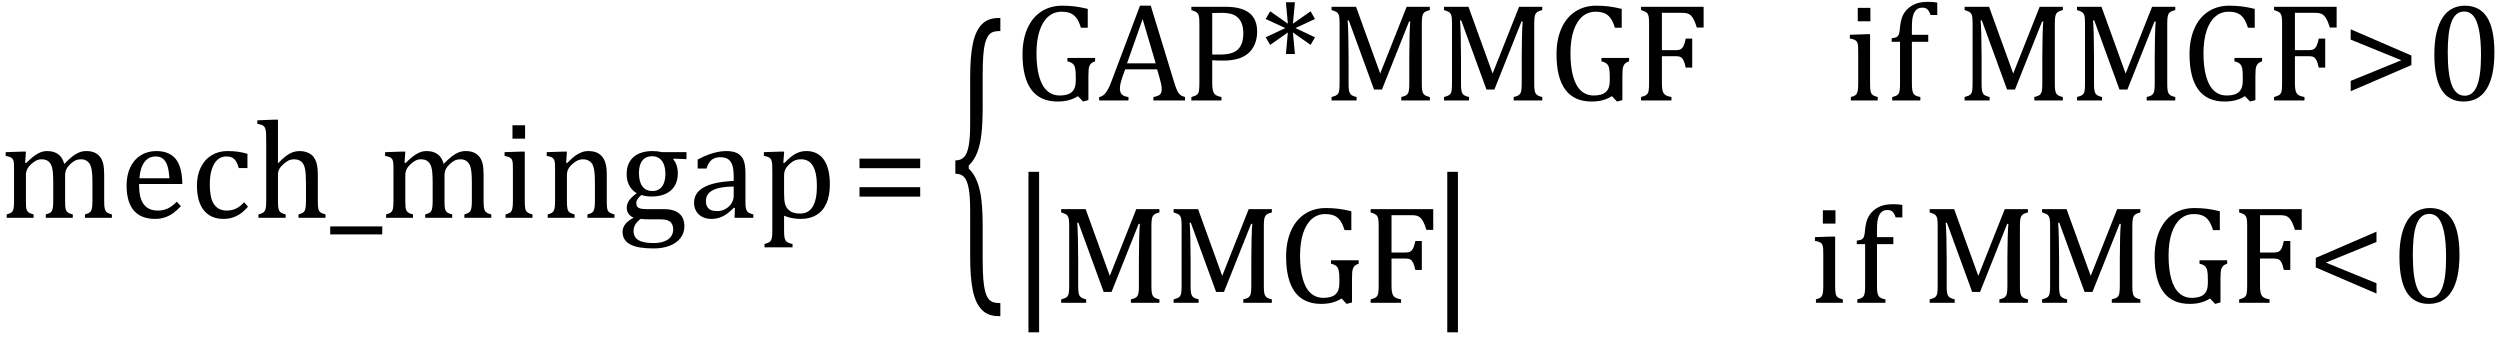
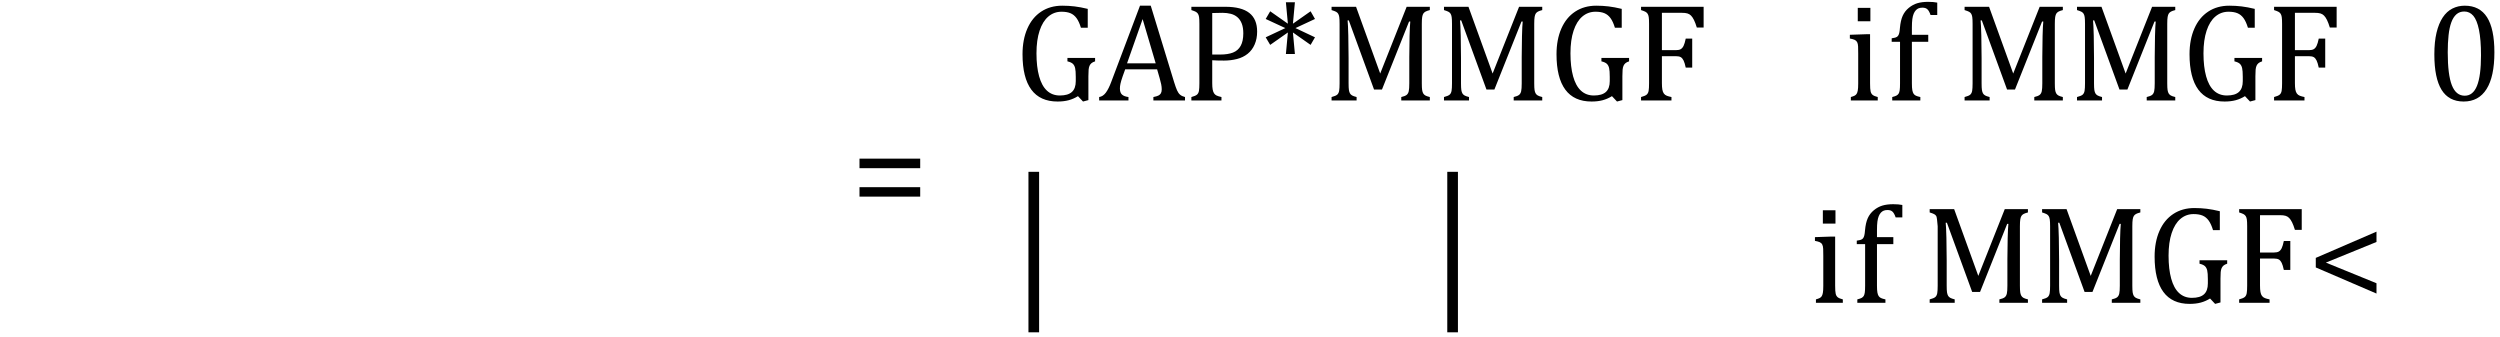
<svg xmlns="http://www.w3.org/2000/svg" stroke-dasharray="none" shape-rendering="auto" font-family="'Dialog'" width="355.813" text-rendering="auto" fill-opacity="1" contentScriptType="text/ecmascript" color-interpolation="auto" color-rendering="auto" preserveAspectRatio="xMidYMid meet" font-size="12" fill="black" stroke="black" image-rendering="auto" stroke-miterlimit="10" zoomAndPan="magnify" version="1.0" stroke-linecap="square" stroke-linejoin="miter" contentStyleType="text/css" font-style="normal" height="48" stroke-width="1" stroke-dashoffset="0" font-weight="normal" stroke-opacity="1" y="-17">
  <defs id="genericDefs" />
  <g>
    <g text-rendering="optimizeLegibility" transform="translate(0,31)" color-rendering="optimizeQuality" color-interpolation="linearRGB" image-rendering="optimizeQuality">
-       <path d="M3.578 -7.828 L3.719 -7.797 Q4.312 -8.375 4.688 -8.672 Q5.062 -8.969 5.414 -9.156 Q5.766 -9.344 6.07 -9.422 Q6.375 -9.5 6.703 -9.5 Q7.672 -9.5 8.289 -9.047 Q8.906 -8.594 9.141 -7.672 Q9.875 -8.406 10.328 -8.758 Q10.781 -9.109 11.258 -9.305 Q11.734 -9.5 12.281 -9.5 Q12.938 -9.5 13.406 -9.305 Q13.875 -9.109 14.203 -8.719 Q14.531 -8.328 14.68 -7.727 Q14.828 -7.125 14.828 -6.125 L14.828 -2.438 Q14.828 -1.703 14.883 -1.422 Q14.938 -1.141 15.031 -0.984 Q15.125 -0.828 15.305 -0.711 Q15.484 -0.594 15.922 -0.484 L15.922 0 L12.094 0 L12.094 -0.484 Q12.469 -0.594 12.633 -0.68 Q12.797 -0.766 12.914 -0.922 Q13.031 -1.078 13.094 -1.406 Q13.156 -1.734 13.156 -2.406 L13.156 -4.969 Q13.156 -5.797 13.109 -6.336 Q13.062 -6.875 12.969 -7.195 Q12.875 -7.516 12.75 -7.703 Q12.625 -7.891 12.453 -8.031 Q12.281 -8.172 12.062 -8.25 Q11.844 -8.328 11.469 -8.328 Q11.078 -8.328 10.742 -8.172 Q10.406 -8.016 10.008 -7.641 Q9.609 -7.266 9.438 -6.891 Q9.266 -6.516 9.266 -6 L9.266 -2.438 Q9.266 -1.703 9.312 -1.422 Q9.359 -1.141 9.453 -0.984 Q9.547 -0.828 9.727 -0.711 Q9.906 -0.594 10.359 -0.484 L10.359 0 L6.516 0 L6.516 -0.484 Q6.891 -0.594 7.062 -0.68 Q7.234 -0.766 7.344 -0.922 Q7.453 -1.078 7.516 -1.406 Q7.578 -1.734 7.578 -2.406 L7.578 -4.969 Q7.578 -5.828 7.531 -6.375 Q7.484 -6.922 7.383 -7.258 Q7.281 -7.594 7.117 -7.797 Q6.953 -8 6.789 -8.109 Q6.625 -8.219 6.398 -8.273 Q6.172 -8.328 5.891 -8.328 Q5.484 -8.328 5.133 -8.141 Q4.781 -7.953 4.414 -7.617 Q4.047 -7.281 3.867 -6.906 Q3.688 -6.531 3.688 -6.109 L3.688 -2.438 Q3.688 -1.891 3.711 -1.594 Q3.734 -1.297 3.805 -1.133 Q3.875 -0.969 3.969 -0.867 Q4.062 -0.766 4.242 -0.672 Q4.422 -0.578 4.781 -0.484 L4.781 0 L0.953 0 L0.953 -0.484 Q1.328 -0.594 1.492 -0.68 Q1.656 -0.766 1.773 -0.922 Q1.891 -1.078 1.945 -1.406 Q2 -1.734 2 -2.406 L2 -6.672 Q2 -7.297 1.984 -7.68 Q1.969 -8.062 1.852 -8.289 Q1.734 -8.516 1.492 -8.625 Q1.25 -8.734 0.812 -8.812 L0.812 -9.344 L3.094 -9.422 L3.688 -9.422 L3.578 -7.828 ZM25.75 -1.656 Q25.125 -1 24.602 -0.633 Q24.078 -0.266 23.453 -0.055 Q22.828 0.156 22.078 0.156 Q20.062 0.156 19.039 -1.047 Q18.016 -2.25 18.016 -4.609 Q18.016 -6.062 18.539 -7.18 Q19.062 -8.297 20.031 -8.898 Q21 -9.5 22.25 -9.5 Q23.234 -9.5 23.93 -9.188 Q24.625 -8.875 25.039 -8.336 Q25.453 -7.797 25.688 -6.969 Q25.922 -6.141 25.953 -4.812 L19.797 -4.812 L19.797 -4.641 Q19.797 -3.484 20.055 -2.703 Q20.312 -1.922 20.906 -1.477 Q21.5 -1.031 22.438 -1.031 Q23.234 -1.031 23.875 -1.328 Q24.516 -1.625 25.156 -2.297 L25.75 -1.656 ZM24.109 -5.625 Q24.047 -6.688 23.844 -7.352 Q23.641 -8.016 23.234 -8.375 Q22.828 -8.734 22.156 -8.734 Q21.156 -8.734 20.555 -7.93 Q19.953 -7.125 19.844 -5.625 L24.109 -5.625 ZM35.219 -9.109 L35.219 -7.078 L33.984 -7.078 Q33.812 -7.703 33.57 -8.07 Q33.328 -8.438 33.008 -8.586 Q32.688 -8.734 32.203 -8.734 Q31.516 -8.734 30.992 -8.297 Q30.469 -7.859 30.164 -6.961 Q29.859 -6.062 29.859 -4.75 Q29.859 -3.922 29.977 -3.234 Q30.094 -2.547 30.375 -2.062 Q30.656 -1.578 31.125 -1.305 Q31.594 -1.031 32.281 -1.031 Q32.953 -1.031 33.539 -1.289 Q34.125 -1.547 34.75 -2.219 L35.297 -1.578 Q34.797 -1.031 34.422 -0.734 Q34.047 -0.438 33.609 -0.234 Q33.172 -0.031 32.75 0.062 Q32.328 0.156 31.828 0.156 Q29.984 0.156 29.008 -1.07 Q28.031 -2.297 28.031 -4.609 Q28.031 -6.062 28.578 -7.18 Q29.125 -8.297 30.109 -8.898 Q31.094 -9.5 32.375 -9.5 Q33.188 -9.5 33.867 -9.406 Q34.547 -9.312 35.219 -9.109 ZM39.562 -7.797 L39.609 -7.797 Q40.359 -8.562 40.805 -8.875 Q41.25 -9.188 41.688 -9.344 Q42.125 -9.5 42.625 -9.5 Q43.156 -9.5 43.578 -9.367 Q44 -9.234 44.32 -8.977 Q44.641 -8.719 44.836 -8.344 Q45.031 -7.969 45.133 -7.445 Q45.234 -6.922 45.234 -6.125 L45.234 -2.438 Q45.234 -1.594 45.305 -1.289 Q45.375 -0.984 45.562 -0.812 Q45.75 -0.641 46.328 -0.484 L46.328 0 L42.484 0 L42.484 -0.484 Q42.859 -0.594 43.031 -0.68 Q43.203 -0.766 43.312 -0.922 Q43.422 -1.078 43.484 -1.406 Q43.547 -1.734 43.547 -2.406 L43.547 -4.969 Q43.547 -6.266 43.414 -6.953 Q43.281 -7.641 42.898 -7.984 Q42.516 -8.328 41.828 -8.328 Q41.438 -8.328 41.125 -8.188 Q40.812 -8.047 40.398 -7.695 Q39.984 -7.344 39.773 -6.977 Q39.562 -6.609 39.562 -6.188 L39.562 -2.438 Q39.562 -1.781 39.602 -1.5 Q39.641 -1.219 39.734 -1.023 Q39.828 -0.828 40.031 -0.711 Q40.234 -0.594 40.656 -0.484 L40.656 0 L36.781 0 L36.781 -0.484 Q37.219 -0.594 37.398 -0.703 Q37.578 -0.812 37.68 -0.977 Q37.781 -1.141 37.836 -1.453 Q37.891 -1.766 37.891 -2.438 L37.891 -10.609 Q37.891 -11.547 37.875 -11.922 Q37.859 -12.297 37.797 -12.555 Q37.734 -12.812 37.617 -12.961 Q37.5 -13.109 37.312 -13.195 Q37.125 -13.281 36.625 -13.375 L36.625 -13.875 L38.984 -13.969 L39.562 -13.969 L39.562 -7.797 ZM47 2.359 L47 1.219 L54.406 1.219 L54.406 2.359 L47 2.359 ZM57.578 -7.828 L57.719 -7.797 Q58.312 -8.375 58.688 -8.672 Q59.062 -8.969 59.414 -9.156 Q59.766 -9.344 60.07 -9.422 Q60.375 -9.5 60.703 -9.5 Q61.672 -9.5 62.289 -9.047 Q62.906 -8.594 63.141 -7.672 Q63.875 -8.406 64.328 -8.758 Q64.781 -9.109 65.258 -9.305 Q65.734 -9.5 66.281 -9.5 Q66.938 -9.5 67.406 -9.305 Q67.875 -9.109 68.203 -8.719 Q68.531 -8.328 68.68 -7.727 Q68.828 -7.125 68.828 -6.125 L68.828 -2.438 Q68.828 -1.703 68.883 -1.422 Q68.938 -1.141 69.031 -0.984 Q69.125 -0.828 69.305 -0.711 Q69.484 -0.594 69.922 -0.484 L69.922 0 L66.094 0 L66.094 -0.484 Q66.469 -0.594 66.633 -0.68 Q66.797 -0.766 66.914 -0.922 Q67.031 -1.078 67.094 -1.406 Q67.156 -1.734 67.156 -2.406 L67.156 -4.969 Q67.156 -5.797 67.109 -6.336 Q67.062 -6.875 66.969 -7.195 Q66.875 -7.516 66.75 -7.703 Q66.625 -7.891 66.453 -8.031 Q66.281 -8.172 66.062 -8.25 Q65.844 -8.328 65.469 -8.328 Q65.078 -8.328 64.742 -8.172 Q64.406 -8.016 64.008 -7.641 Q63.609 -7.266 63.438 -6.891 Q63.266 -6.516 63.266 -6 L63.266 -2.438 Q63.266 -1.703 63.312 -1.422 Q63.359 -1.141 63.453 -0.984 Q63.547 -0.828 63.727 -0.711 Q63.906 -0.594 64.359 -0.484 L64.359 0 L60.516 0 L60.516 -0.484 Q60.891 -0.594 61.062 -0.68 Q61.234 -0.766 61.344 -0.922 Q61.453 -1.078 61.516 -1.406 Q61.578 -1.734 61.578 -2.406 L61.578 -4.969 Q61.578 -5.828 61.531 -6.375 Q61.484 -6.922 61.383 -7.258 Q61.281 -7.594 61.117 -7.797 Q60.953 -8 60.789 -8.109 Q60.625 -8.219 60.398 -8.273 Q60.172 -8.328 59.891 -8.328 Q59.484 -8.328 59.133 -8.141 Q58.781 -7.953 58.414 -7.617 Q58.047 -7.281 57.867 -6.906 Q57.688 -6.531 57.688 -6.109 L57.688 -2.438 Q57.688 -1.891 57.711 -1.594 Q57.734 -1.297 57.805 -1.133 Q57.875 -0.969 57.969 -0.867 Q58.062 -0.766 58.242 -0.672 Q58.422 -0.578 58.781 -0.484 L58.781 0 L54.953 0 L54.953 -0.484 Q55.328 -0.594 55.492 -0.68 Q55.656 -0.766 55.773 -0.922 Q55.891 -1.078 55.945 -1.406 Q56 -1.734 56 -2.406 L56 -6.672 Q56 -7.297 55.984 -7.68 Q55.969 -8.062 55.852 -8.289 Q55.734 -8.516 55.492 -8.625 Q55.25 -8.734 54.812 -8.812 L54.812 -9.344 L57.094 -9.422 L57.688 -9.422 L57.578 -7.828 ZM74.734 -13.172 L74.734 -11.266 L72.938 -11.266 L72.938 -13.172 L74.734 -13.172 ZM71.953 -0.484 Q72.328 -0.594 72.492 -0.68 Q72.656 -0.766 72.766 -0.922 Q72.875 -1.078 72.938 -1.406 Q73 -1.734 73 -2.406 L73 -6.672 Q73 -7.297 72.984 -7.68 Q72.969 -8.062 72.852 -8.289 Q72.734 -8.516 72.492 -8.625 Q72.25 -8.734 71.812 -8.812 L71.812 -9.344 L74.094 -9.422 L74.688 -9.422 L74.688 -2.438 Q74.688 -1.609 74.766 -1.281 Q74.844 -0.953 75.062 -0.781 Q75.281 -0.609 75.781 -0.484 L75.781 0 L71.953 0 L71.953 -0.484 ZM87.453 0 L83.609 0 L83.609 -0.484 Q84 -0.594 84.164 -0.68 Q84.328 -0.766 84.438 -0.922 Q84.547 -1.078 84.609 -1.406 Q84.672 -1.734 84.672 -2.406 L84.672 -4.969 Q84.672 -5.641 84.633 -6.203 Q84.594 -6.766 84.5 -7.117 Q84.406 -7.469 84.281 -7.672 Q84.156 -7.875 83.969 -8.016 Q83.781 -8.156 83.547 -8.242 Q83.312 -8.328 82.938 -8.328 Q82.562 -8.328 82.219 -8.172 Q81.875 -8.016 81.461 -7.648 Q81.047 -7.281 80.867 -6.914 Q80.688 -6.547 80.688 -6.078 L80.688 -2.438 Q80.688 -1.609 80.766 -1.281 Q80.844 -0.953 81.062 -0.781 Q81.281 -0.609 81.781 -0.484 L81.781 0 L77.953 0 L77.953 -0.484 Q78.328 -0.594 78.492 -0.68 Q78.656 -0.766 78.766 -0.922 Q78.875 -1.078 78.938 -1.406 Q79 -1.734 79 -2.406 L79 -6.672 Q79 -7.297 78.984 -7.68 Q78.969 -8.062 78.852 -8.289 Q78.734 -8.516 78.492 -8.625 Q78.25 -8.734 77.812 -8.812 L77.812 -9.344 L80.094 -9.422 L80.688 -9.422 L80.578 -7.828 L80.719 -7.797 Q81.438 -8.531 81.883 -8.844 Q82.328 -9.156 82.781 -9.328 Q83.234 -9.5 83.75 -9.5 Q84.281 -9.5 84.695 -9.375 Q85.109 -9.25 85.422 -8.992 Q85.734 -8.734 85.945 -8.359 Q86.156 -7.984 86.258 -7.461 Q86.359 -6.938 86.359 -6.125 L86.359 -2.438 Q86.359 -1.766 86.398 -1.461 Q86.438 -1.156 86.531 -0.992 Q86.625 -0.828 86.812 -0.719 Q87 -0.609 87.453 -0.484 L87.453 0 ZM97.703 -8.344 L95.906 -8.422 L95.812 -8.312 Q96.109 -8.016 96.289 -7.492 Q96.469 -6.969 96.469 -6.359 Q96.469 -4.766 95.484 -3.898 Q94.5 -3.031 92.703 -3.031 Q91.891 -3.031 91.297 -3.25 Q90.562 -2.672 90.562 -2.125 Q90.562 -1.766 90.703 -1.578 Q90.844 -1.391 91.172 -1.312 Q91.5 -1.234 92.156 -1.234 L94.5 -1.234 Q95.547 -1.234 96.195 -0.914 Q96.844 -0.594 97.125 -0.055 Q97.406 0.484 97.406 1.219 Q97.406 2.125 96.875 2.844 Q96.344 3.562 95.352 3.961 Q94.359 4.359 93.031 4.359 Q92.047 4.359 91.227 4.242 Q90.406 4.125 89.828 3.852 Q89.25 3.578 88.93 3.125 Q88.609 2.672 88.609 1.984 Q88.609 1.375 89.023 0.867 Q89.438 0.359 90.188 -0.016 Q89.734 -0.203 89.469 -0.562 Q89.203 -0.922 89.203 -1.422 Q89.203 -1.969 89.516 -2.438 Q89.828 -2.906 90.625 -3.5 Q89.922 -3.906 89.555 -4.609 Q89.188 -5.312 89.188 -6.219 Q89.188 -7.047 89.461 -7.672 Q89.734 -8.297 90.227 -8.703 Q90.719 -9.109 91.398 -9.305 Q92.078 -9.5 92.859 -9.5 Q93.562 -9.5 94.25 -9.344 L97.703 -9.344 L97.703 -8.344 ZM90.938 -6.375 Q90.938 -5.141 91.43 -4.477 Q91.922 -3.812 92.859 -3.812 Q93.359 -3.812 93.711 -4.008 Q94.062 -4.203 94.281 -4.531 Q94.5 -4.859 94.602 -5.297 Q94.703 -5.734 94.703 -6.219 Q94.703 -7.078 94.461 -7.648 Q94.219 -8.219 93.797 -8.492 Q93.375 -8.766 92.828 -8.766 Q91.906 -8.766 91.422 -8.148 Q90.938 -7.531 90.938 -6.375 ZM91.172 0.156 Q90.672 0.531 90.422 0.945 Q90.172 1.359 90.172 1.891 Q90.172 2.766 90.875 3.18 Q91.578 3.594 93.016 3.594 Q93.891 3.594 94.523 3.359 Q95.156 3.125 95.484 2.688 Q95.812 2.25 95.812 1.656 Q95.812 1.391 95.742 1.133 Q95.672 0.875 95.484 0.664 Q95.297 0.453 94.945 0.336 Q94.594 0.219 94.031 0.219 L92.578 0.219 Q91.781 0.219 91.172 0.156 ZM104.594 -1.391 L104.453 -1.438 Q103.594 -0.562 102.852 -0.203 Q102.109 0.156 101.266 0.156 Q100.516 0.156 99.953 -0.133 Q99.391 -0.422 99.086 -0.945 Q98.781 -1.469 98.781 -2.156 Q98.781 -3.578 100.195 -4.352 Q101.609 -5.125 104.422 -5.25 L104.422 -5.891 Q104.422 -6.906 104.227 -7.492 Q104.031 -8.078 103.617 -8.352 Q103.203 -8.625 102.5 -8.625 Q101.734 -8.625 101.266 -8.227 Q100.797 -7.828 100.562 -7.016 L99.297 -7.016 L99.297 -8.297 Q100.234 -8.781 100.859 -9.008 Q101.484 -9.234 102.109 -9.367 Q102.734 -9.5 103.375 -9.5 Q104.344 -9.5 104.93 -9.195 Q105.516 -8.891 105.805 -8.258 Q106.094 -7.625 106.094 -6.344 L106.094 -2.938 Q106.094 -2.219 106.102 -1.922 Q106.109 -1.625 106.164 -1.367 Q106.219 -1.109 106.312 -0.961 Q106.406 -0.812 106.602 -0.703 Q106.797 -0.594 107.219 -0.484 L107.219 0 L104.547 0 L104.594 -1.391 ZM104.422 -4.453 Q102.438 -4.438 101.453 -3.93 Q100.469 -3.422 100.469 -2.391 Q100.469 -1.844 100.695 -1.516 Q100.922 -1.188 101.266 -1.07 Q101.609 -0.953 102.078 -0.953 Q102.734 -0.953 103.281 -1.273 Q103.828 -1.594 104.125 -2.094 Q104.422 -2.594 104.422 -3.078 L104.422 -4.453 ZM111.594 -0.297 L111.594 1.766 Q111.594 2.406 111.641 2.719 Q111.688 3.031 111.797 3.211 Q111.906 3.391 112.117 3.508 Q112.328 3.625 112.797 3.719 L112.797 4.203 L108.812 4.203 L108.812 3.719 Q109.156 3.625 109.383 3.523 Q109.609 3.422 109.727 3.219 Q109.844 3.016 109.883 2.672 Q109.922 2.328 109.922 1.766 L109.922 -6.609 Q109.922 -7.312 109.898 -7.609 Q109.875 -7.906 109.82 -8.102 Q109.766 -8.297 109.648 -8.43 Q109.531 -8.562 109.344 -8.648 Q109.156 -8.734 108.719 -8.812 L108.719 -9.344 L111.016 -9.422 L111.609 -9.422 L111.484 -7.828 L111.625 -7.797 Q112.234 -8.406 112.586 -8.688 Q112.938 -8.969 113.312 -9.156 Q113.688 -9.344 114.031 -9.422 Q114.375 -9.5 114.766 -9.5 Q116.375 -9.5 117.242 -8.289 Q118.109 -7.078 118.109 -4.75 Q118.109 -3.141 117.617 -2.047 Q117.125 -0.953 116.195 -0.398 Q115.266 0.156 113.984 0.156 Q113.25 0.156 112.664 0.031 Q112.078 -0.094 111.594 -0.297 ZM111.594 -3.516 Q111.594 -2.578 111.711 -2.07 Q111.828 -1.562 112.125 -1.242 Q112.422 -0.922 112.828 -0.766 Q113.234 -0.609 113.906 -0.609 Q115.078 -0.609 115.672 -1.594 Q116.266 -2.578 116.266 -4.5 Q116.266 -8.328 114.031 -8.328 Q113.484 -8.328 113.094 -8.156 Q112.703 -7.984 112.312 -7.602 Q111.922 -7.219 111.758 -6.859 Q111.594 -6.5 111.594 -6.094 L111.594 -3.516 Z" stroke="none" />
-     </g>
+       </g>
    <g text-rendering="optimizeLegibility" transform="translate(121.109,31)" color-rendering="optimizeQuality" color-interpolation="linearRGB" image-rendering="optimizeQuality">
      <path d="M1.219 -7.062 L1.219 -8.422 L9.859 -8.422 L9.859 -7.062 L1.219 -7.062 ZM1.219 -3.016 L1.219 -4.359 L9.859 -4.359 L9.859 -3.016 L1.219 -3.016 Z" stroke="none" />
    </g>
    <g text-rendering="optimizeLegibility" transform="translate(135.047,35.151) matrix(1,0,0,2.333,0,0)" color-rendering="optimizeQuality" color-interpolation="linearRGB" image-rendering="optimizeQuality">
-       <path d="M7.078 4.219 Q5.562 4.219 4.68 3.828 Q3.797 3.438 3.414 2.664 Q3.031 1.891 3.031 0.578 L3.031 -2.25 Q3.031 -3.109 2.812 -3.594 Q2.594 -4.078 2.156 -4.273 Q1.719 -4.469 0.922 -4.469 L0.922 -5.281 Q1.703 -5.281 2.148 -5.477 Q2.594 -5.672 2.812 -6.148 Q3.031 -6.625 3.031 -7.5 L3.031 -10.328 Q3.031 -11.625 3.414 -12.406 Q3.797 -13.188 4.68 -13.578 Q5.562 -13.969 7.078 -13.969 L7.328 -13.969 L7.328 -13.172 Q6.547 -13.172 6.164 -13.094 Q5.781 -13.016 5.539 -12.844 Q5.297 -12.672 5.141 -12.414 Q4.984 -12.156 4.898 -11.688 Q4.812 -11.219 4.812 -10.438 L4.812 -8.547 Q4.812 -7.562 4.641 -6.898 Q4.469 -6.234 4.031 -5.758 Q3.594 -5.281 2.828 -4.969 L2.828 -4.781 Q3.578 -4.484 4.031 -3.984 Q4.484 -3.484 4.648 -2.82 Q4.812 -2.156 4.812 -1.203 L4.812 0.688 Q4.812 1.469 4.898 1.938 Q4.984 2.406 5.141 2.672 Q5.297 2.938 5.539 3.102 Q5.781 3.266 6.164 3.344 Q6.547 3.422 7.328 3.422 L7.328 4.219 L7.078 4.219 Z" stroke="none" />
-     </g>
+       </g>
    <g text-rendering="optimizeLegibility" transform="translate(144.375,14.294)" color-rendering="optimizeQuality" color-interpolation="linearRGB" image-rendering="optimizeQuality">
      <path d="M10.531 -0.047 L9.766 0.156 L9.047 -0.609 Q8.422 -0.219 7.727 -0.031 Q7.031 0.156 6.141 0.156 Q3.656 0.156 2.406 -1.539 Q1.156 -3.234 1.156 -6.578 Q1.156 -8.656 1.844 -10.227 Q2.531 -11.797 3.812 -12.641 Q5.094 -13.484 6.812 -13.484 Q7.719 -13.484 8.562 -13.383 Q9.406 -13.281 10.438 -13.031 L10.438 -10.344 L9.469 -10.344 Q9.203 -11.219 8.844 -11.711 Q8.484 -12.203 7.977 -12.414 Q7.469 -12.625 6.703 -12.625 Q5.641 -12.625 4.836 -11.945 Q4.031 -11.266 3.586 -9.93 Q3.141 -8.594 3.141 -6.703 Q3.141 -4.797 3.516 -3.438 Q3.891 -2.078 4.633 -1.391 Q5.375 -0.703 6.469 -0.703 Q7.625 -0.703 8.18 -1.203 Q8.734 -1.703 8.734 -2.75 L8.734 -3.344 Q8.734 -4.219 8.641 -4.609 Q8.547 -5 8.312 -5.219 Q8.078 -5.438 7.547 -5.562 L7.547 -6.047 L11.484 -6.047 L11.484 -5.562 Q11.141 -5.453 10.961 -5.297 Q10.781 -5.141 10.688 -4.922 Q10.594 -4.703 10.562 -4.375 Q10.531 -4.047 10.531 -3.438 L10.531 -0.047 ZM19.781 0 L19.781 -0.484 Q20.266 -0.578 20.5 -0.695 Q20.734 -0.812 20.852 -1.023 Q20.969 -1.234 20.969 -1.578 Q20.969 -1.922 20.891 -2.305 Q20.812 -2.688 20.672 -3.172 L20.312 -4.422 L15.766 -4.422 L15.422 -3.469 Q15.172 -2.75 15.094 -2.375 Q15.016 -2 15.016 -1.703 Q15.016 -1.109 15.312 -0.836 Q15.609 -0.562 16.234 -0.484 L16.234 0 L12.062 0 L12.062 -0.484 Q12.609 -0.562 13.016 -1.109 Q13.422 -1.656 13.797 -2.672 L17.875 -13.484 L19.406 -13.484 L22.734 -2.594 Q22.969 -1.844 23.148 -1.438 Q23.328 -1.031 23.586 -0.812 Q23.844 -0.594 24.281 -0.484 L24.281 0 L19.781 0 ZM16.031 -5.281 L20.109 -5.281 L18.25 -11.578 L16.031 -5.281 ZM28.156 -2.469 Q28.156 -1.891 28.219 -1.555 Q28.281 -1.219 28.414 -1.016 Q28.547 -0.812 28.766 -0.703 Q28.984 -0.594 29.469 -0.484 L29.469 0 L25.188 0 L25.188 -0.484 Q25.781 -0.641 25.992 -0.828 Q26.203 -1.016 26.266 -1.367 Q26.328 -1.719 26.328 -2.438 L26.328 -10.891 Q26.328 -11.562 26.281 -11.867 Q26.234 -12.172 26.117 -12.344 Q26 -12.516 25.812 -12.617 Q25.625 -12.719 25.188 -12.859 L25.188 -13.328 L30.031 -13.328 Q32.312 -13.328 33.43 -12.453 Q34.547 -11.578 34.547 -9.797 Q34.547 -8.781 34.195 -7.969 Q33.844 -7.156 33.203 -6.641 Q32.562 -6.125 31.68 -5.898 Q30.797 -5.672 29.828 -5.672 Q28.75 -5.672 28.156 -5.719 L28.156 -2.469 ZM28.156 -6.531 L29.281 -6.531 Q30.391 -6.531 31.109 -6.812 Q31.828 -7.094 32.203 -7.766 Q32.578 -8.438 32.578 -9.547 Q32.578 -10.375 32.359 -10.938 Q32.141 -11.5 31.742 -11.844 Q31.344 -12.188 30.797 -12.328 Q30.25 -12.469 29.609 -12.469 Q28.641 -12.469 28.156 -12.438 L28.156 -6.531 ZM42.781 -8.984 L42.156 -7.906 L39.641 -9.672 L39.922 -6.609 L38.641 -6.609 L38.922 -9.672 L36.406 -7.906 L35.766 -8.984 L38.562 -10.297 L35.766 -11.594 L36.406 -12.688 L38.922 -10.922 L38.641 -13.969 L39.922 -13.969 L39.641 -10.922 L42.156 -12.688 L42.781 -11.594 L40 -10.297 L42.781 -8.984 ZM59.125 -12.859 Q58.703 -12.75 58.508 -12.641 Q58.312 -12.531 58.203 -12.367 Q58.094 -12.203 58.039 -11.883 Q57.984 -11.562 57.984 -10.891 L57.984 -2.438 Q57.984 -1.781 58.031 -1.484 Q58.078 -1.188 58.18 -1.008 Q58.281 -0.828 58.477 -0.711 Q58.672 -0.594 59.125 -0.484 L59.125 0 L55.062 0 L55.062 -0.484 Q55.609 -0.609 55.828 -0.789 Q56.047 -0.969 56.125 -1.312 Q56.203 -1.656 56.203 -2.438 L56.203 -6.188 Q56.203 -7.656 56.242 -9.164 Q56.281 -10.672 56.344 -11.234 L56.172 -11.234 L52.312 -1.547 L51.188 -1.547 L47.594 -11.391 L47.422 -11.391 Q47.484 -10.797 47.523 -9.234 Q47.562 -7.672 47.562 -6.016 L47.562 -2.438 Q47.562 -1.781 47.609 -1.484 Q47.656 -1.188 47.758 -1.008 Q47.859 -0.828 48.062 -0.711 Q48.266 -0.594 48.703 -0.484 L48.703 0 L45.141 0 L45.141 -0.484 Q45.75 -0.641 45.953 -0.828 Q46.156 -1.016 46.219 -1.367 Q46.281 -1.719 46.281 -2.438 L46.281 -10.891 Q46.281 -11.562 46.234 -11.867 Q46.188 -12.172 46.078 -12.344 Q45.969 -12.516 45.781 -12.617 Q45.594 -12.719 45.141 -12.859 L45.141 -13.328 L48.625 -13.328 L52.062 -3.828 L55.828 -13.328 L59.125 -13.328 L59.125 -12.859 ZM75.125 -12.859 Q74.703 -12.75 74.508 -12.641 Q74.312 -12.531 74.203 -12.367 Q74.094 -12.203 74.039 -11.883 Q73.984 -11.562 73.984 -10.891 L73.984 -2.438 Q73.984 -1.781 74.031 -1.484 Q74.078 -1.188 74.18 -1.008 Q74.281 -0.828 74.477 -0.711 Q74.672 -0.594 75.125 -0.484 L75.125 0 L71.062 0 L71.062 -0.484 Q71.609 -0.609 71.828 -0.789 Q72.047 -0.969 72.125 -1.312 Q72.203 -1.656 72.203 -2.438 L72.203 -6.188 Q72.203 -7.656 72.242 -9.164 Q72.281 -10.672 72.344 -11.234 L72.172 -11.234 L68.312 -1.547 L67.188 -1.547 L63.594 -11.391 L63.422 -11.391 Q63.484 -10.797 63.523 -9.234 Q63.562 -7.672 63.562 -6.016 L63.562 -2.438 Q63.562 -1.781 63.609 -1.484 Q63.656 -1.188 63.758 -1.008 Q63.859 -0.828 64.062 -0.711 Q64.266 -0.594 64.703 -0.484 L64.703 0 L61.141 0 L61.141 -0.484 Q61.75 -0.641 61.953 -0.828 Q62.156 -1.016 62.219 -1.367 Q62.281 -1.719 62.281 -2.438 L62.281 -10.891 Q62.281 -11.562 62.234 -11.867 Q62.188 -12.172 62.078 -12.344 Q61.969 -12.516 61.781 -12.617 Q61.594 -12.719 61.141 -12.859 L61.141 -13.328 L64.625 -13.328 L68.062 -3.828 L71.828 -13.328 L75.125 -13.328 L75.125 -12.859 ZM86.531 -0.047 L85.766 0.156 L85.047 -0.609 Q84.422 -0.219 83.727 -0.031 Q83.031 0.156 82.141 0.156 Q79.656 0.156 78.406 -1.539 Q77.156 -3.234 77.156 -6.578 Q77.156 -8.656 77.844 -10.227 Q78.531 -11.797 79.812 -12.641 Q81.094 -13.484 82.812 -13.484 Q83.719 -13.484 84.562 -13.383 Q85.406 -13.281 86.438 -13.031 L86.438 -10.344 L85.469 -10.344 Q85.203 -11.219 84.844 -11.711 Q84.484 -12.203 83.977 -12.414 Q83.469 -12.625 82.703 -12.625 Q81.641 -12.625 80.836 -11.945 Q80.031 -11.266 79.586 -9.93 Q79.141 -8.594 79.141 -6.703 Q79.141 -4.797 79.516 -3.438 Q79.891 -2.078 80.633 -1.391 Q81.375 -0.703 82.469 -0.703 Q83.625 -0.703 84.18 -1.203 Q84.734 -1.703 84.734 -2.75 L84.734 -3.344 Q84.734 -4.219 84.641 -4.609 Q84.547 -5 84.312 -5.219 Q84.078 -5.438 83.547 -5.562 L83.547 -6.047 L87.484 -6.047 L87.484 -5.562 Q87.141 -5.453 86.961 -5.297 Q86.781 -5.141 86.688 -4.922 Q86.594 -4.703 86.562 -4.375 Q86.531 -4.047 86.531 -3.438 L86.531 -0.047 ZM98.094 -13.328 L98.094 -10.375 L97.125 -10.375 Q96.922 -11.047 96.719 -11.453 Q96.516 -11.859 96.297 -12.078 Q96.078 -12.297 95.781 -12.383 Q95.484 -12.469 95.016 -12.469 L92.156 -12.469 L92.156 -7.156 L94.156 -7.156 Q94.594 -7.156 94.836 -7.297 Q95.078 -7.438 95.242 -7.773 Q95.406 -8.109 95.547 -8.797 L96.469 -8.797 L96.469 -4.672 L95.547 -4.672 Q95.406 -5.344 95.242 -5.68 Q95.078 -6.016 94.844 -6.156 Q94.609 -6.297 94.156 -6.297 L92.156 -6.297 L92.156 -2.469 Q92.156 -1.891 92.219 -1.539 Q92.281 -1.188 92.438 -0.977 Q92.594 -0.766 92.859 -0.664 Q93.125 -0.562 93.516 -0.484 L93.516 0 L89.188 0 L89.188 -0.484 Q89.781 -0.641 89.992 -0.828 Q90.203 -1.016 90.266 -1.367 Q90.328 -1.719 90.328 -2.438 L90.328 -10.891 Q90.328 -11.562 90.281 -11.867 Q90.234 -12.172 90.117 -12.344 Q90 -12.516 89.812 -12.617 Q89.625 -12.719 89.188 -12.859 L89.188 -13.328 L98.094 -13.328 Z" stroke="none" />
    </g>
    <g text-rendering="optimizeLegibility" transform="translate(262.469,14.294)" color-rendering="optimizeQuality" color-interpolation="linearRGB" image-rendering="optimizeQuality">
      <path d="M3.734 -13.172 L3.734 -11.266 L1.938 -11.266 L1.938 -13.172 L3.734 -13.172 ZM0.953 -0.484 Q1.328 -0.594 1.492 -0.68 Q1.656 -0.766 1.766 -0.922 Q1.875 -1.078 1.938 -1.406 Q2 -1.734 2 -2.406 L2 -6.672 Q2 -7.297 1.984 -7.68 Q1.969 -8.062 1.852 -8.289 Q1.734 -8.516 1.492 -8.625 Q1.25 -8.734 0.812 -8.812 L0.812 -9.344 L3.094 -9.422 L3.688 -9.422 L3.688 -2.438 Q3.688 -1.609 3.766 -1.281 Q3.844 -0.953 4.062 -0.781 Q4.281 -0.609 4.781 -0.484 L4.781 0 L0.953 0 L0.953 -0.484 ZM11.969 -8.344 L9.641 -8.344 L9.641 -2.438 Q9.641 -1.781 9.703 -1.453 Q9.766 -1.125 9.883 -0.953 Q10 -0.781 10.203 -0.68 Q10.406 -0.578 10.844 -0.484 L10.844 0 L6.844 0 L6.844 -0.484 Q7.281 -0.594 7.469 -0.703 Q7.656 -0.812 7.758 -0.977 Q7.859 -1.141 7.906 -1.453 Q7.953 -1.766 7.953 -2.438 L7.953 -8.344 L6.766 -8.344 L6.766 -8.844 Q7.141 -8.906 7.266 -8.938 Q7.391 -8.969 7.5 -9.039 Q7.609 -9.109 7.695 -9.234 Q7.781 -9.359 7.844 -9.609 Q7.906 -9.859 7.938 -10.312 Q8.031 -11.375 8.328 -12.039 Q8.625 -12.703 9.195 -13.172 Q9.766 -13.641 10.414 -13.836 Q11.062 -14.031 11.953 -14.031 Q12.719 -14.031 13.25 -13.922 L13.25 -12.156 L12.297 -12.156 Q12.109 -12.719 11.859 -12.961 Q11.609 -13.203 11.156 -13.203 Q10.828 -13.203 10.609 -13.117 Q10.391 -13.031 10.211 -12.844 Q10.031 -12.656 9.898 -12.344 Q9.766 -12.031 9.703 -11.57 Q9.641 -11.109 9.641 -10.359 L9.641 -9.344 L11.969 -9.344 L11.969 -8.344 ZM31.125 -12.859 Q30.703 -12.75 30.508 -12.641 Q30.312 -12.531 30.203 -12.367 Q30.094 -12.203 30.039 -11.883 Q29.984 -11.562 29.984 -10.891 L29.984 -2.438 Q29.984 -1.781 30.031 -1.484 Q30.078 -1.188 30.18 -1.008 Q30.281 -0.828 30.477 -0.711 Q30.672 -0.594 31.125 -0.484 L31.125 0 L27.062 0 L27.062 -0.484 Q27.609 -0.609 27.828 -0.789 Q28.047 -0.969 28.125 -1.312 Q28.203 -1.656 28.203 -2.438 L28.203 -6.188 Q28.203 -7.656 28.242 -9.164 Q28.281 -10.672 28.344 -11.234 L28.172 -11.234 L24.312 -1.547 L23.188 -1.547 L19.594 -11.391 L19.422 -11.391 Q19.484 -10.797 19.523 -9.234 Q19.562 -7.672 19.562 -6.016 L19.562 -2.438 Q19.562 -1.781 19.609 -1.484 Q19.656 -1.188 19.758 -1.008 Q19.859 -0.828 20.062 -0.711 Q20.266 -0.594 20.703 -0.484 L20.703 0 L17.141 0 L17.141 -0.484 Q17.75 -0.641 17.953 -0.828 Q18.156 -1.016 18.219 -1.367 Q18.281 -1.719 18.281 -2.438 L18.281 -10.891 Q18.281 -11.562 18.234 -11.867 Q18.188 -12.172 18.078 -12.344 Q17.969 -12.516 17.781 -12.617 Q17.594 -12.719 17.141 -12.859 L17.141 -13.328 L20.625 -13.328 L24.062 -3.828 L27.828 -13.328 L31.125 -13.328 L31.125 -12.859 ZM47.125 -12.859 Q46.703 -12.75 46.508 -12.641 Q46.312 -12.531 46.203 -12.367 Q46.094 -12.203 46.039 -11.883 Q45.984 -11.562 45.984 -10.891 L45.984 -2.438 Q45.984 -1.781 46.031 -1.484 Q46.078 -1.188 46.18 -1.008 Q46.281 -0.828 46.477 -0.711 Q46.672 -0.594 47.125 -0.484 L47.125 0 L43.062 0 L43.062 -0.484 Q43.609 -0.609 43.828 -0.789 Q44.047 -0.969 44.125 -1.312 Q44.203 -1.656 44.203 -2.438 L44.203 -6.188 Q44.203 -7.656 44.242 -9.164 Q44.281 -10.672 44.344 -11.234 L44.172 -11.234 L40.312 -1.547 L39.188 -1.547 L35.594 -11.391 L35.422 -11.391 Q35.484 -10.797 35.523 -9.234 Q35.562 -7.672 35.562 -6.016 L35.562 -2.438 Q35.562 -1.781 35.609 -1.484 Q35.656 -1.188 35.758 -1.008 Q35.859 -0.828 36.062 -0.711 Q36.266 -0.594 36.703 -0.484 L36.703 0 L33.141 0 L33.141 -0.484 Q33.75 -0.641 33.953 -0.828 Q34.156 -1.016 34.219 -1.367 Q34.281 -1.719 34.281 -2.438 L34.281 -10.891 Q34.281 -11.562 34.234 -11.867 Q34.188 -12.172 34.078 -12.344 Q33.969 -12.516 33.781 -12.617 Q33.594 -12.719 33.141 -12.859 L33.141 -13.328 L36.625 -13.328 L40.062 -3.828 L43.828 -13.328 L47.125 -13.328 L47.125 -12.859 ZM58.531 -0.047 L57.766 0.156 L57.047 -0.609 Q56.422 -0.219 55.727 -0.031 Q55.031 0.156 54.141 0.156 Q51.656 0.156 50.406 -1.539 Q49.156 -3.234 49.156 -6.578 Q49.156 -8.656 49.844 -10.227 Q50.531 -11.797 51.812 -12.641 Q53.094 -13.484 54.812 -13.484 Q55.719 -13.484 56.562 -13.383 Q57.406 -13.281 58.438 -13.031 L58.438 -10.344 L57.469 -10.344 Q57.203 -11.219 56.844 -11.711 Q56.484 -12.203 55.977 -12.414 Q55.469 -12.625 54.703 -12.625 Q53.641 -12.625 52.836 -11.945 Q52.031 -11.266 51.586 -9.93 Q51.141 -8.594 51.141 -6.703 Q51.141 -4.797 51.516 -3.438 Q51.891 -2.078 52.633 -1.391 Q53.375 -0.703 54.469 -0.703 Q55.625 -0.703 56.18 -1.203 Q56.734 -1.703 56.734 -2.75 L56.734 -3.344 Q56.734 -4.219 56.641 -4.609 Q56.547 -5 56.312 -5.219 Q56.078 -5.438 55.547 -5.562 L55.547 -6.047 L59.484 -6.047 L59.484 -5.562 Q59.141 -5.453 58.961 -5.297 Q58.781 -5.141 58.688 -4.922 Q58.594 -4.703 58.562 -4.375 Q58.531 -4.047 58.531 -3.438 L58.531 -0.047 ZM70.094 -13.328 L70.094 -10.375 L69.125 -10.375 Q68.922 -11.047 68.719 -11.453 Q68.516 -11.859 68.297 -12.078 Q68.078 -12.297 67.781 -12.383 Q67.484 -12.469 67.016 -12.469 L64.156 -12.469 L64.156 -7.156 L66.156 -7.156 Q66.594 -7.156 66.836 -7.297 Q67.078 -7.438 67.242 -7.773 Q67.406 -8.109 67.547 -8.797 L68.469 -8.797 L68.469 -4.672 L67.547 -4.672 Q67.406 -5.344 67.242 -5.68 Q67.078 -6.016 66.844 -6.156 Q66.609 -6.297 66.156 -6.297 L64.156 -6.297 L64.156 -2.469 Q64.156 -1.891 64.219 -1.539 Q64.281 -1.188 64.438 -0.977 Q64.594 -0.766 64.859 -0.664 Q65.125 -0.562 65.516 -0.484 L65.516 0 L61.188 0 L61.188 -0.484 Q61.781 -0.641 61.992 -0.828 Q62.203 -1.016 62.266 -1.367 Q62.328 -1.719 62.328 -2.438 L62.328 -10.891 Q62.328 -11.562 62.281 -11.867 Q62.234 -12.172 62.117 -12.344 Q62 -12.516 61.812 -12.617 Q61.625 -12.719 61.188 -12.859 L61.188 -13.328 L70.094 -13.328 Z" stroke="none" />
    </g>
    <g text-rendering="optimizeLegibility" transform="translate(333.344,14.294)" color-rendering="optimizeQuality" color-interpolation="linearRGB" image-rendering="optimizeQuality">
-       <path d="M1.219 -1.312 L1.219 -2.781 L8.422 -5.719 L1.219 -8.656 L1.219 -10.125 L9.859 -6.391 L9.859 -5.031 L1.219 -1.312 Z" stroke="none" />
-     </g>
+       </g>
    <g text-rendering="optimizeLegibility" transform="translate(345.203,14.294)" color-rendering="optimizeQuality" color-interpolation="linearRGB" image-rendering="optimizeQuality">
      <path d="M5.438 0.156 Q3.328 0.156 2.297 -1.508 Q1.266 -3.172 1.266 -6.547 Q1.266 -8.344 1.578 -9.648 Q1.891 -10.953 2.461 -11.812 Q3.031 -12.672 3.836 -13.078 Q4.641 -13.484 5.594 -13.484 Q7.719 -13.484 8.766 -11.836 Q9.812 -10.188 9.812 -6.844 Q9.812 -3.391 8.695 -1.617 Q7.578 0.156 5.438 0.156 ZM3.172 -6.844 Q3.172 -3.656 3.758 -2.164 Q4.344 -0.672 5.594 -0.672 Q6.766 -0.672 7.336 -2.078 Q7.906 -3.484 7.906 -6.422 Q7.906 -8.656 7.617 -10.055 Q7.328 -11.453 6.805 -12.055 Q6.281 -12.656 5.531 -12.656 Q4.859 -12.656 4.406 -12.258 Q3.953 -11.859 3.68 -11.109 Q3.406 -10.359 3.289 -9.273 Q3.172 -8.188 3.172 -6.844 Z" stroke="none" />
    </g>
    <g text-rendering="optimizeLegibility" transform="translate(143.969,42.013) matrix(1,0,0,1.257,0,0)" color-rendering="optimizeQuality" color-interpolation="linearRGB" image-rendering="optimizeQuality">
      <path d="M3.922 4.203 L2.406 4.203 L2.406 -13.969 L3.922 -13.969 L3.922 4.203 Z" stroke="none" />
    </g>
    <g text-rendering="optimizeLegibility" transform="translate(149.891,43.094)" color-rendering="optimizeQuality" color-interpolation="linearRGB" image-rendering="optimizeQuality">
-       <path d="M15.125 -12.859 Q14.703 -12.75 14.508 -12.641 Q14.312 -12.531 14.203 -12.367 Q14.094 -12.203 14.039 -11.883 Q13.984 -11.562 13.984 -10.891 L13.984 -2.438 Q13.984 -1.781 14.031 -1.484 Q14.078 -1.188 14.18 -1.008 Q14.281 -0.828 14.477 -0.711 Q14.672 -0.594 15.125 -0.484 L15.125 0 L11.062 0 L11.062 -0.484 Q11.609 -0.609 11.828 -0.789 Q12.047 -0.969 12.125 -1.312 Q12.203 -1.656 12.203 -2.438 L12.203 -6.188 Q12.203 -7.656 12.242 -9.164 Q12.281 -10.672 12.344 -11.234 L12.172 -11.234 L8.312 -1.547 L7.188 -1.547 L3.594 -11.391 L3.422 -11.391 Q3.484 -10.797 3.523 -9.234 Q3.562 -7.672 3.562 -6.016 L3.562 -2.438 Q3.562 -1.781 3.609 -1.484 Q3.656 -1.188 3.758 -1.008 Q3.859 -0.828 4.062 -0.711 Q4.266 -0.594 4.703 -0.484 L4.703 0 L1.141 0 L1.141 -0.484 Q1.75 -0.641 1.953 -0.828 Q2.156 -1.016 2.219 -1.367 Q2.281 -1.719 2.281 -2.438 L2.281 -10.891 Q2.281 -11.562 2.234 -11.867 Q2.188 -12.172 2.078 -12.344 Q1.969 -12.516 1.781 -12.617 Q1.594 -12.719 1.141 -12.859 L1.141 -13.328 L4.625 -13.328 L8.062 -3.828 L11.828 -13.328 L15.125 -13.328 L15.125 -12.859 ZM31.125 -12.859 Q30.703 -12.75 30.508 -12.641 Q30.312 -12.531 30.203 -12.367 Q30.094 -12.203 30.039 -11.883 Q29.984 -11.562 29.984 -10.891 L29.984 -2.438 Q29.984 -1.781 30.031 -1.484 Q30.078 -1.188 30.18 -1.008 Q30.281 -0.828 30.477 -0.711 Q30.672 -0.594 31.125 -0.484 L31.125 0 L27.062 0 L27.062 -0.484 Q27.609 -0.609 27.828 -0.789 Q28.047 -0.969 28.125 -1.312 Q28.203 -1.656 28.203 -2.438 L28.203 -6.188 Q28.203 -7.656 28.242 -9.164 Q28.281 -10.672 28.344 -11.234 L28.172 -11.234 L24.312 -1.547 L23.188 -1.547 L19.594 -11.391 L19.422 -11.391 Q19.484 -10.797 19.523 -9.234 Q19.562 -7.672 19.562 -6.016 L19.562 -2.438 Q19.562 -1.781 19.609 -1.484 Q19.656 -1.188 19.758 -1.008 Q19.859 -0.828 20.062 -0.711 Q20.266 -0.594 20.703 -0.484 L20.703 0 L17.141 0 L17.141 -0.484 Q17.75 -0.641 17.953 -0.828 Q18.156 -1.016 18.219 -1.367 Q18.281 -1.719 18.281 -2.438 L18.281 -10.891 Q18.281 -11.562 18.234 -11.867 Q18.188 -12.172 18.078 -12.344 Q17.969 -12.516 17.781 -12.617 Q17.594 -12.719 17.141 -12.859 L17.141 -13.328 L20.625 -13.328 L24.062 -3.828 L27.828 -13.328 L31.125 -13.328 L31.125 -12.859 ZM42.531 -0.047 L41.766 0.156 L41.047 -0.609 Q40.422 -0.219 39.727 -0.031 Q39.031 0.156 38.141 0.156 Q35.656 0.156 34.406 -1.539 Q33.156 -3.234 33.156 -6.578 Q33.156 -8.656 33.844 -10.227 Q34.531 -11.797 35.812 -12.641 Q37.094 -13.484 38.812 -13.484 Q39.719 -13.484 40.562 -13.383 Q41.406 -13.281 42.438 -13.031 L42.438 -10.344 L41.469 -10.344 Q41.203 -11.219 40.844 -11.711 Q40.484 -12.203 39.977 -12.414 Q39.469 -12.625 38.703 -12.625 Q37.641 -12.625 36.836 -11.945 Q36.031 -11.266 35.586 -9.93 Q35.141 -8.594 35.141 -6.703 Q35.141 -4.797 35.516 -3.438 Q35.891 -2.078 36.633 -1.391 Q37.375 -0.703 38.469 -0.703 Q39.625 -0.703 40.18 -1.203 Q40.734 -1.703 40.734 -2.75 L40.734 -3.344 Q40.734 -4.219 40.641 -4.609 Q40.547 -5 40.312 -5.219 Q40.078 -5.438 39.547 -5.562 L39.547 -6.047 L43.484 -6.047 L43.484 -5.562 Q43.141 -5.453 42.961 -5.297 Q42.781 -5.141 42.688 -4.922 Q42.594 -4.703 42.562 -4.375 Q42.531 -4.047 42.531 -3.438 L42.531 -0.047 ZM54.094 -13.328 L54.094 -10.375 L53.125 -10.375 Q52.922 -11.047 52.719 -11.453 Q52.516 -11.859 52.297 -12.078 Q52.078 -12.297 51.781 -12.383 Q51.484 -12.469 51.016 -12.469 L48.156 -12.469 L48.156 -7.156 L50.156 -7.156 Q50.594 -7.156 50.836 -7.297 Q51.078 -7.438 51.242 -7.773 Q51.406 -8.109 51.547 -8.797 L52.469 -8.797 L52.469 -4.672 L51.547 -4.672 Q51.406 -5.344 51.242 -5.68 Q51.078 -6.016 50.844 -6.156 Q50.609 -6.297 50.156 -6.297 L48.156 -6.297 L48.156 -2.469 Q48.156 -1.891 48.219 -1.539 Q48.281 -1.188 48.438 -0.977 Q48.594 -0.766 48.859 -0.664 Q49.125 -0.562 49.516 -0.484 L49.516 0 L45.188 0 L45.188 -0.484 Q45.781 -0.641 45.992 -0.828 Q46.203 -1.016 46.266 -1.367 Q46.328 -1.719 46.328 -2.438 L46.328 -10.891 Q46.328 -11.562 46.281 -11.867 Q46.234 -12.172 46.117 -12.344 Q46 -12.516 45.812 -12.617 Q45.625 -12.719 45.188 -12.859 L45.188 -13.328 L54.094 -13.328 Z" stroke="none" />
-     </g>
+       </g>
    <g text-rendering="optimizeLegibility" transform="translate(203.578,42.013) matrix(1,0,0,1.257,0,0)" color-rendering="optimizeQuality" color-interpolation="linearRGB" image-rendering="optimizeQuality">
      <path d="M3.922 4.203 L2.406 4.203 L2.406 -13.969 L3.922 -13.969 L3.922 4.203 Z" stroke="none" />
    </g>
    <g text-rendering="optimizeLegibility" transform="translate(257.5,43.094)" color-rendering="optimizeQuality" color-interpolation="linearRGB" image-rendering="optimizeQuality">
-       <path d="M3.734 -13.172 L3.734 -11.266 L1.938 -11.266 L1.938 -13.172 L3.734 -13.172 ZM0.953 -0.484 Q1.328 -0.594 1.492 -0.68 Q1.656 -0.766 1.766 -0.922 Q1.875 -1.078 1.938 -1.406 Q2 -1.734 2 -2.406 L2 -6.672 Q2 -7.297 1.984 -7.68 Q1.969 -8.062 1.852 -8.289 Q1.734 -8.516 1.492 -8.625 Q1.25 -8.734 0.812 -8.812 L0.812 -9.344 L3.094 -9.422 L3.688 -9.422 L3.688 -2.438 Q3.688 -1.609 3.766 -1.281 Q3.844 -0.953 4.062 -0.781 Q4.281 -0.609 4.781 -0.484 L4.781 0 L0.953 0 L0.953 -0.484 ZM11.969 -8.344 L9.641 -8.344 L9.641 -2.438 Q9.641 -1.781 9.703 -1.453 Q9.766 -1.125 9.883 -0.953 Q10 -0.781 10.203 -0.68 Q10.406 -0.578 10.844 -0.484 L10.844 0 L6.844 0 L6.844 -0.484 Q7.281 -0.594 7.469 -0.703 Q7.656 -0.812 7.758 -0.977 Q7.859 -1.141 7.906 -1.453 Q7.953 -1.766 7.953 -2.438 L7.953 -8.344 L6.766 -8.344 L6.766 -8.844 Q7.141 -8.906 7.266 -8.938 Q7.391 -8.969 7.5 -9.039 Q7.609 -9.109 7.695 -9.234 Q7.781 -9.359 7.844 -9.609 Q7.906 -9.859 7.938 -10.312 Q8.031 -11.375 8.328 -12.039 Q8.625 -12.703 9.195 -13.172 Q9.766 -13.641 10.414 -13.836 Q11.062 -14.031 11.953 -14.031 Q12.719 -14.031 13.25 -13.922 L13.25 -12.156 L12.297 -12.156 Q12.109 -12.719 11.859 -12.961 Q11.609 -13.203 11.156 -13.203 Q10.828 -13.203 10.609 -13.117 Q10.391 -13.031 10.211 -12.844 Q10.031 -12.656 9.898 -12.344 Q9.766 -12.031 9.703 -11.57 Q9.641 -11.109 9.641 -10.359 L9.641 -9.344 L11.969 -9.344 L11.969 -8.344 ZM31.125 -12.859 Q30.703 -12.75 30.508 -12.641 Q30.312 -12.531 30.203 -12.367 Q30.094 -12.203 30.039 -11.883 Q29.984 -11.562 29.984 -10.891 L29.984 -2.438 Q29.984 -1.781 30.031 -1.484 Q30.078 -1.188 30.18 -1.008 Q30.281 -0.828 30.477 -0.711 Q30.672 -0.594 31.125 -0.484 L31.125 0 L27.062 0 L27.062 -0.484 Q27.609 -0.609 27.828 -0.789 Q28.047 -0.969 28.125 -1.312 Q28.203 -1.656 28.203 -2.438 L28.203 -6.188 Q28.203 -7.656 28.242 -9.164 Q28.281 -10.672 28.344 -11.234 L28.172 -11.234 L24.312 -1.547 L23.188 -1.547 L19.594 -11.391 L19.422 -11.391 Q19.484 -10.797 19.523 -9.234 Q19.562 -7.672 19.562 -6.016 L19.562 -2.438 Q19.562 -1.781 19.609 -1.484 Q19.656 -1.188 19.758 -1.008 Q19.859 -0.828 20.062 -0.711 Q20.266 -0.594 20.703 -0.484 L20.703 0 L17.141 0 L17.141 -0.484 Q17.75 -0.641 17.953 -0.828 Q18.156 -1.016 18.219 -1.367 Q18.281 -1.719 18.281 -2.438 L18.281 -10.891 Q18.281 -11.562 18.234 -11.867 Q18.188 -12.172 18.078 -12.344 Q17.969 -12.516 17.781 -12.617 Q17.594 -12.719 17.141 -12.859 L17.141 -13.328 L20.625 -13.328 L24.062 -3.828 L27.828 -13.328 L31.125 -13.328 L31.125 -12.859 ZM47.125 -12.859 Q46.703 -12.75 46.508 -12.641 Q46.312 -12.531 46.203 -12.367 Q46.094 -12.203 46.039 -11.883 Q45.984 -11.562 45.984 -10.891 L45.984 -2.438 Q45.984 -1.781 46.031 -1.484 Q46.078 -1.188 46.18 -1.008 Q46.281 -0.828 46.477 -0.711 Q46.672 -0.594 47.125 -0.484 L47.125 0 L43.062 0 L43.062 -0.484 Q43.609 -0.609 43.828 -0.789 Q44.047 -0.969 44.125 -1.312 Q44.203 -1.656 44.203 -2.438 L44.203 -6.188 Q44.203 -7.656 44.242 -9.164 Q44.281 -10.672 44.344 -11.234 L44.172 -11.234 L40.312 -1.547 L39.188 -1.547 L35.594 -11.391 L35.422 -11.391 Q35.484 -10.797 35.523 -9.234 Q35.562 -7.672 35.562 -6.016 L35.562 -2.438 Q35.562 -1.781 35.609 -1.484 Q35.656 -1.188 35.758 -1.008 Q35.859 -0.828 36.062 -0.711 Q36.266 -0.594 36.703 -0.484 L36.703 0 L33.141 0 L33.141 -0.484 Q33.75 -0.641 33.953 -0.828 Q34.156 -1.016 34.219 -1.367 Q34.281 -1.719 34.281 -2.438 L34.281 -10.891 Q34.281 -11.562 34.234 -11.867 Q34.188 -12.172 34.078 -12.344 Q33.969 -12.516 33.781 -12.617 Q33.594 -12.719 33.141 -12.859 L33.141 -13.328 L36.625 -13.328 L40.062 -3.828 L43.828 -13.328 L47.125 -13.328 L47.125 -12.859 ZM58.531 -0.047 L57.766 0.156 L57.047 -0.609 Q56.422 -0.219 55.727 -0.031 Q55.031 0.156 54.141 0.156 Q51.656 0.156 50.406 -1.539 Q49.156 -3.234 49.156 -6.578 Q49.156 -8.656 49.844 -10.227 Q50.531 -11.797 51.812 -12.641 Q53.094 -13.484 54.812 -13.484 Q55.719 -13.484 56.562 -13.383 Q57.406 -13.281 58.438 -13.031 L58.438 -10.344 L57.469 -10.344 Q57.203 -11.219 56.844 -11.711 Q56.484 -12.203 55.977 -12.414 Q55.469 -12.625 54.703 -12.625 Q53.641 -12.625 52.836 -11.945 Q52.031 -11.266 51.586 -9.93 Q51.141 -8.594 51.141 -6.703 Q51.141 -4.797 51.516 -3.438 Q51.891 -2.078 52.633 -1.391 Q53.375 -0.703 54.469 -0.703 Q55.625 -0.703 56.18 -1.203 Q56.734 -1.703 56.734 -2.75 L56.734 -3.344 Q56.734 -4.219 56.641 -4.609 Q56.547 -5 56.312 -5.219 Q56.078 -5.438 55.547 -5.562 L55.547 -6.047 L59.484 -6.047 L59.484 -5.562 Q59.141 -5.453 58.961 -5.297 Q58.781 -5.141 58.688 -4.922 Q58.594 -4.703 58.562 -4.375 Q58.531 -4.047 58.531 -3.438 L58.531 -0.047 ZM70.094 -13.328 L70.094 -10.375 L69.125 -10.375 Q68.922 -11.047 68.719 -11.453 Q68.516 -11.859 68.297 -12.078 Q68.078 -12.297 67.781 -12.383 Q67.484 -12.469 67.016 -12.469 L64.156 -12.469 L64.156 -7.156 L66.156 -7.156 Q66.594 -7.156 66.836 -7.297 Q67.078 -7.438 67.242 -7.773 Q67.406 -8.109 67.547 -8.797 L68.469 -8.797 L68.469 -4.672 L67.547 -4.672 Q67.406 -5.344 67.242 -5.68 Q67.078 -6.016 66.844 -6.156 Q66.609 -6.297 66.156 -6.297 L64.156 -6.297 L64.156 -2.469 Q64.156 -1.891 64.219 -1.539 Q64.281 -1.188 64.438 -0.977 Q64.594 -0.766 64.859 -0.664 Q65.125 -0.562 65.516 -0.484 L65.516 0 L61.188 0 L61.188 -0.484 Q61.781 -0.641 61.992 -0.828 Q62.203 -1.016 62.266 -1.367 Q62.328 -1.719 62.328 -2.438 L62.328 -10.891 Q62.328 -11.562 62.281 -11.867 Q62.234 -12.172 62.117 -12.344 Q62 -12.516 61.812 -12.617 Q61.625 -12.719 61.188 -12.859 L61.188 -13.328 L70.094 -13.328 Z" stroke="none" />
+       <path d="M3.734 -13.172 L3.734 -11.266 L1.938 -11.266 L1.938 -13.172 L3.734 -13.172 ZM0.953 -0.484 Q1.328 -0.594 1.492 -0.68 Q1.656 -0.766 1.766 -0.922 Q1.875 -1.078 1.938 -1.406 Q2 -1.734 2 -2.406 L2 -6.672 Q2 -7.297 1.984 -7.68 Q1.969 -8.062 1.852 -8.289 Q1.734 -8.516 1.492 -8.625 Q1.25 -8.734 0.812 -8.812 L0.812 -9.344 L3.094 -9.422 L3.688 -9.422 L3.688 -2.438 Q3.688 -1.609 3.766 -1.281 Q3.844 -0.953 4.062 -0.781 Q4.281 -0.609 4.781 -0.484 L4.781 0 L0.953 0 L0.953 -0.484 ZM11.969 -8.344 L9.641 -8.344 L9.641 -2.438 Q9.641 -1.781 9.703 -1.453 Q9.766 -1.125 9.883 -0.953 Q10 -0.781 10.203 -0.68 Q10.406 -0.578 10.844 -0.484 L10.844 0 L6.844 0 L6.844 -0.484 Q7.281 -0.594 7.469 -0.703 Q7.656 -0.812 7.758 -0.977 Q7.859 -1.141 7.906 -1.453 Q7.953 -1.766 7.953 -2.438 L7.953 -8.344 L6.766 -8.344 L6.766 -8.844 Q7.141 -8.906 7.266 -8.938 Q7.391 -8.969 7.5 -9.039 Q7.609 -9.109 7.695 -9.234 Q7.781 -9.359 7.844 -9.609 Q7.906 -9.859 7.938 -10.312 Q8.031 -11.375 8.328 -12.039 Q8.625 -12.703 9.195 -13.172 Q9.766 -13.641 10.414 -13.836 Q11.062 -14.031 11.953 -14.031 Q12.719 -14.031 13.25 -13.922 L13.25 -12.156 L12.297 -12.156 Q12.109 -12.719 11.859 -12.961 Q11.609 -13.203 11.156 -13.203 Q10.828 -13.203 10.609 -13.117 Q10.391 -13.031 10.211 -12.844 Q10.031 -12.656 9.898 -12.344 Q9.766 -12.031 9.703 -11.57 Q9.641 -11.109 9.641 -10.359 L9.641 -9.344 L11.969 -9.344 L11.969 -8.344 ZM31.125 -12.859 Q30.703 -12.75 30.508 -12.641 Q30.312 -12.531 30.203 -12.367 Q30.094 -12.203 30.039 -11.883 Q29.984 -11.562 29.984 -10.891 L29.984 -2.438 Q29.984 -1.781 30.031 -1.484 Q30.078 -1.188 30.18 -1.008 Q30.281 -0.828 30.477 -0.711 Q30.672 -0.594 31.125 -0.484 L31.125 0 L27.062 0 L27.062 -0.484 Q27.609 -0.609 27.828 -0.789 Q28.047 -0.969 28.125 -1.312 Q28.203 -1.656 28.203 -2.438 L28.203 -6.188 Q28.203 -7.656 28.242 -9.164 Q28.281 -10.672 28.344 -11.234 L28.172 -11.234 L24.312 -1.547 L23.188 -1.547 L19.594 -11.391 L19.422 -11.391 Q19.484 -10.797 19.523 -9.234 Q19.562 -7.672 19.562 -6.016 L19.562 -2.438 Q19.562 -1.781 19.609 -1.484 Q19.656 -1.188 19.758 -1.008 Q19.859 -0.828 20.062 -0.711 Q20.266 -0.594 20.703 -0.484 L20.703 0 L17.141 0 L17.141 -0.484 Q17.75 -0.641 17.953 -0.828 Q18.156 -1.016 18.219 -1.367 Q18.281 -1.719 18.281 -2.438 L18.281 -10.891 Q18.188 -12.172 18.078 -12.344 Q17.969 -12.516 17.781 -12.617 Q17.594 -12.719 17.141 -12.859 L17.141 -13.328 L20.625 -13.328 L24.062 -3.828 L27.828 -13.328 L31.125 -13.328 L31.125 -12.859 ZM47.125 -12.859 Q46.703 -12.75 46.508 -12.641 Q46.312 -12.531 46.203 -12.367 Q46.094 -12.203 46.039 -11.883 Q45.984 -11.562 45.984 -10.891 L45.984 -2.438 Q45.984 -1.781 46.031 -1.484 Q46.078 -1.188 46.18 -1.008 Q46.281 -0.828 46.477 -0.711 Q46.672 -0.594 47.125 -0.484 L47.125 0 L43.062 0 L43.062 -0.484 Q43.609 -0.609 43.828 -0.789 Q44.047 -0.969 44.125 -1.312 Q44.203 -1.656 44.203 -2.438 L44.203 -6.188 Q44.203 -7.656 44.242 -9.164 Q44.281 -10.672 44.344 -11.234 L44.172 -11.234 L40.312 -1.547 L39.188 -1.547 L35.594 -11.391 L35.422 -11.391 Q35.484 -10.797 35.523 -9.234 Q35.562 -7.672 35.562 -6.016 L35.562 -2.438 Q35.562 -1.781 35.609 -1.484 Q35.656 -1.188 35.758 -1.008 Q35.859 -0.828 36.062 -0.711 Q36.266 -0.594 36.703 -0.484 L36.703 0 L33.141 0 L33.141 -0.484 Q33.75 -0.641 33.953 -0.828 Q34.156 -1.016 34.219 -1.367 Q34.281 -1.719 34.281 -2.438 L34.281 -10.891 Q34.281 -11.562 34.234 -11.867 Q34.188 -12.172 34.078 -12.344 Q33.969 -12.516 33.781 -12.617 Q33.594 -12.719 33.141 -12.859 L33.141 -13.328 L36.625 -13.328 L40.062 -3.828 L43.828 -13.328 L47.125 -13.328 L47.125 -12.859 ZM58.531 -0.047 L57.766 0.156 L57.047 -0.609 Q56.422 -0.219 55.727 -0.031 Q55.031 0.156 54.141 0.156 Q51.656 0.156 50.406 -1.539 Q49.156 -3.234 49.156 -6.578 Q49.156 -8.656 49.844 -10.227 Q50.531 -11.797 51.812 -12.641 Q53.094 -13.484 54.812 -13.484 Q55.719 -13.484 56.562 -13.383 Q57.406 -13.281 58.438 -13.031 L58.438 -10.344 L57.469 -10.344 Q57.203 -11.219 56.844 -11.711 Q56.484 -12.203 55.977 -12.414 Q55.469 -12.625 54.703 -12.625 Q53.641 -12.625 52.836 -11.945 Q52.031 -11.266 51.586 -9.93 Q51.141 -8.594 51.141 -6.703 Q51.141 -4.797 51.516 -3.438 Q51.891 -2.078 52.633 -1.391 Q53.375 -0.703 54.469 -0.703 Q55.625 -0.703 56.18 -1.203 Q56.734 -1.703 56.734 -2.75 L56.734 -3.344 Q56.734 -4.219 56.641 -4.609 Q56.547 -5 56.312 -5.219 Q56.078 -5.438 55.547 -5.562 L55.547 -6.047 L59.484 -6.047 L59.484 -5.562 Q59.141 -5.453 58.961 -5.297 Q58.781 -5.141 58.688 -4.922 Q58.594 -4.703 58.562 -4.375 Q58.531 -4.047 58.531 -3.438 L58.531 -0.047 ZM70.094 -13.328 L70.094 -10.375 L69.125 -10.375 Q68.922 -11.047 68.719 -11.453 Q68.516 -11.859 68.297 -12.078 Q68.078 -12.297 67.781 -12.383 Q67.484 -12.469 67.016 -12.469 L64.156 -12.469 L64.156 -7.156 L66.156 -7.156 Q66.594 -7.156 66.836 -7.297 Q67.078 -7.438 67.242 -7.773 Q67.406 -8.109 67.547 -8.797 L68.469 -8.797 L68.469 -4.672 L67.547 -4.672 Q67.406 -5.344 67.242 -5.68 Q67.078 -6.016 66.844 -6.156 Q66.609 -6.297 66.156 -6.297 L64.156 -6.297 L64.156 -2.469 Q64.156 -1.891 64.219 -1.539 Q64.281 -1.188 64.438 -0.977 Q64.594 -0.766 64.859 -0.664 Q65.125 -0.562 65.516 -0.484 L65.516 0 L61.188 0 L61.188 -0.484 Q61.781 -0.641 61.992 -0.828 Q62.203 -1.016 62.266 -1.367 Q62.328 -1.719 62.328 -2.438 L62.328 -10.891 Q62.328 -11.562 62.281 -11.867 Q62.234 -12.172 62.117 -12.344 Q62 -12.516 61.812 -12.617 Q61.625 -12.719 61.188 -12.859 L61.188 -13.328 L70.094 -13.328 Z" stroke="none" />
    </g>
    <g text-rendering="optimizeLegibility" transform="translate(328.375,43.094)" color-rendering="optimizeQuality" color-interpolation="linearRGB" image-rendering="optimizeQuality">
      <path d="M1.219 -5.031 L1.219 -6.391 L9.859 -10.125 L9.859 -8.656 L2.656 -5.719 L9.859 -2.781 L9.859 -1.312 L1.219 -5.031 Z" stroke="none" />
    </g>
    <g text-rendering="optimizeLegibility" transform="translate(340.234,43.094)" color-rendering="optimizeQuality" color-interpolation="linearRGB" image-rendering="optimizeQuality">
-       <path d="M5.438 0.156 Q3.328 0.156 2.297 -1.508 Q1.266 -3.172 1.266 -6.547 Q1.266 -8.344 1.578 -9.648 Q1.891 -10.953 2.461 -11.812 Q3.031 -12.672 3.836 -13.078 Q4.641 -13.484 5.594 -13.484 Q7.719 -13.484 8.766 -11.836 Q9.812 -10.188 9.812 -6.844 Q9.812 -3.391 8.695 -1.617 Q7.578 0.156 5.438 0.156 ZM3.172 -6.844 Q3.172 -3.656 3.758 -2.164 Q4.344 -0.672 5.594 -0.672 Q6.766 -0.672 7.336 -2.078 Q7.906 -3.484 7.906 -6.422 Q7.906 -8.656 7.617 -10.055 Q7.328 -11.453 6.805 -12.055 Q6.281 -12.656 5.531 -12.656 Q4.859 -12.656 4.406 -12.258 Q3.953 -11.859 3.68 -11.109 Q3.406 -10.359 3.289 -9.273 Q3.172 -8.188 3.172 -6.844 Z" stroke="none" />
-     </g>
+       </g>
  </g>
</svg>